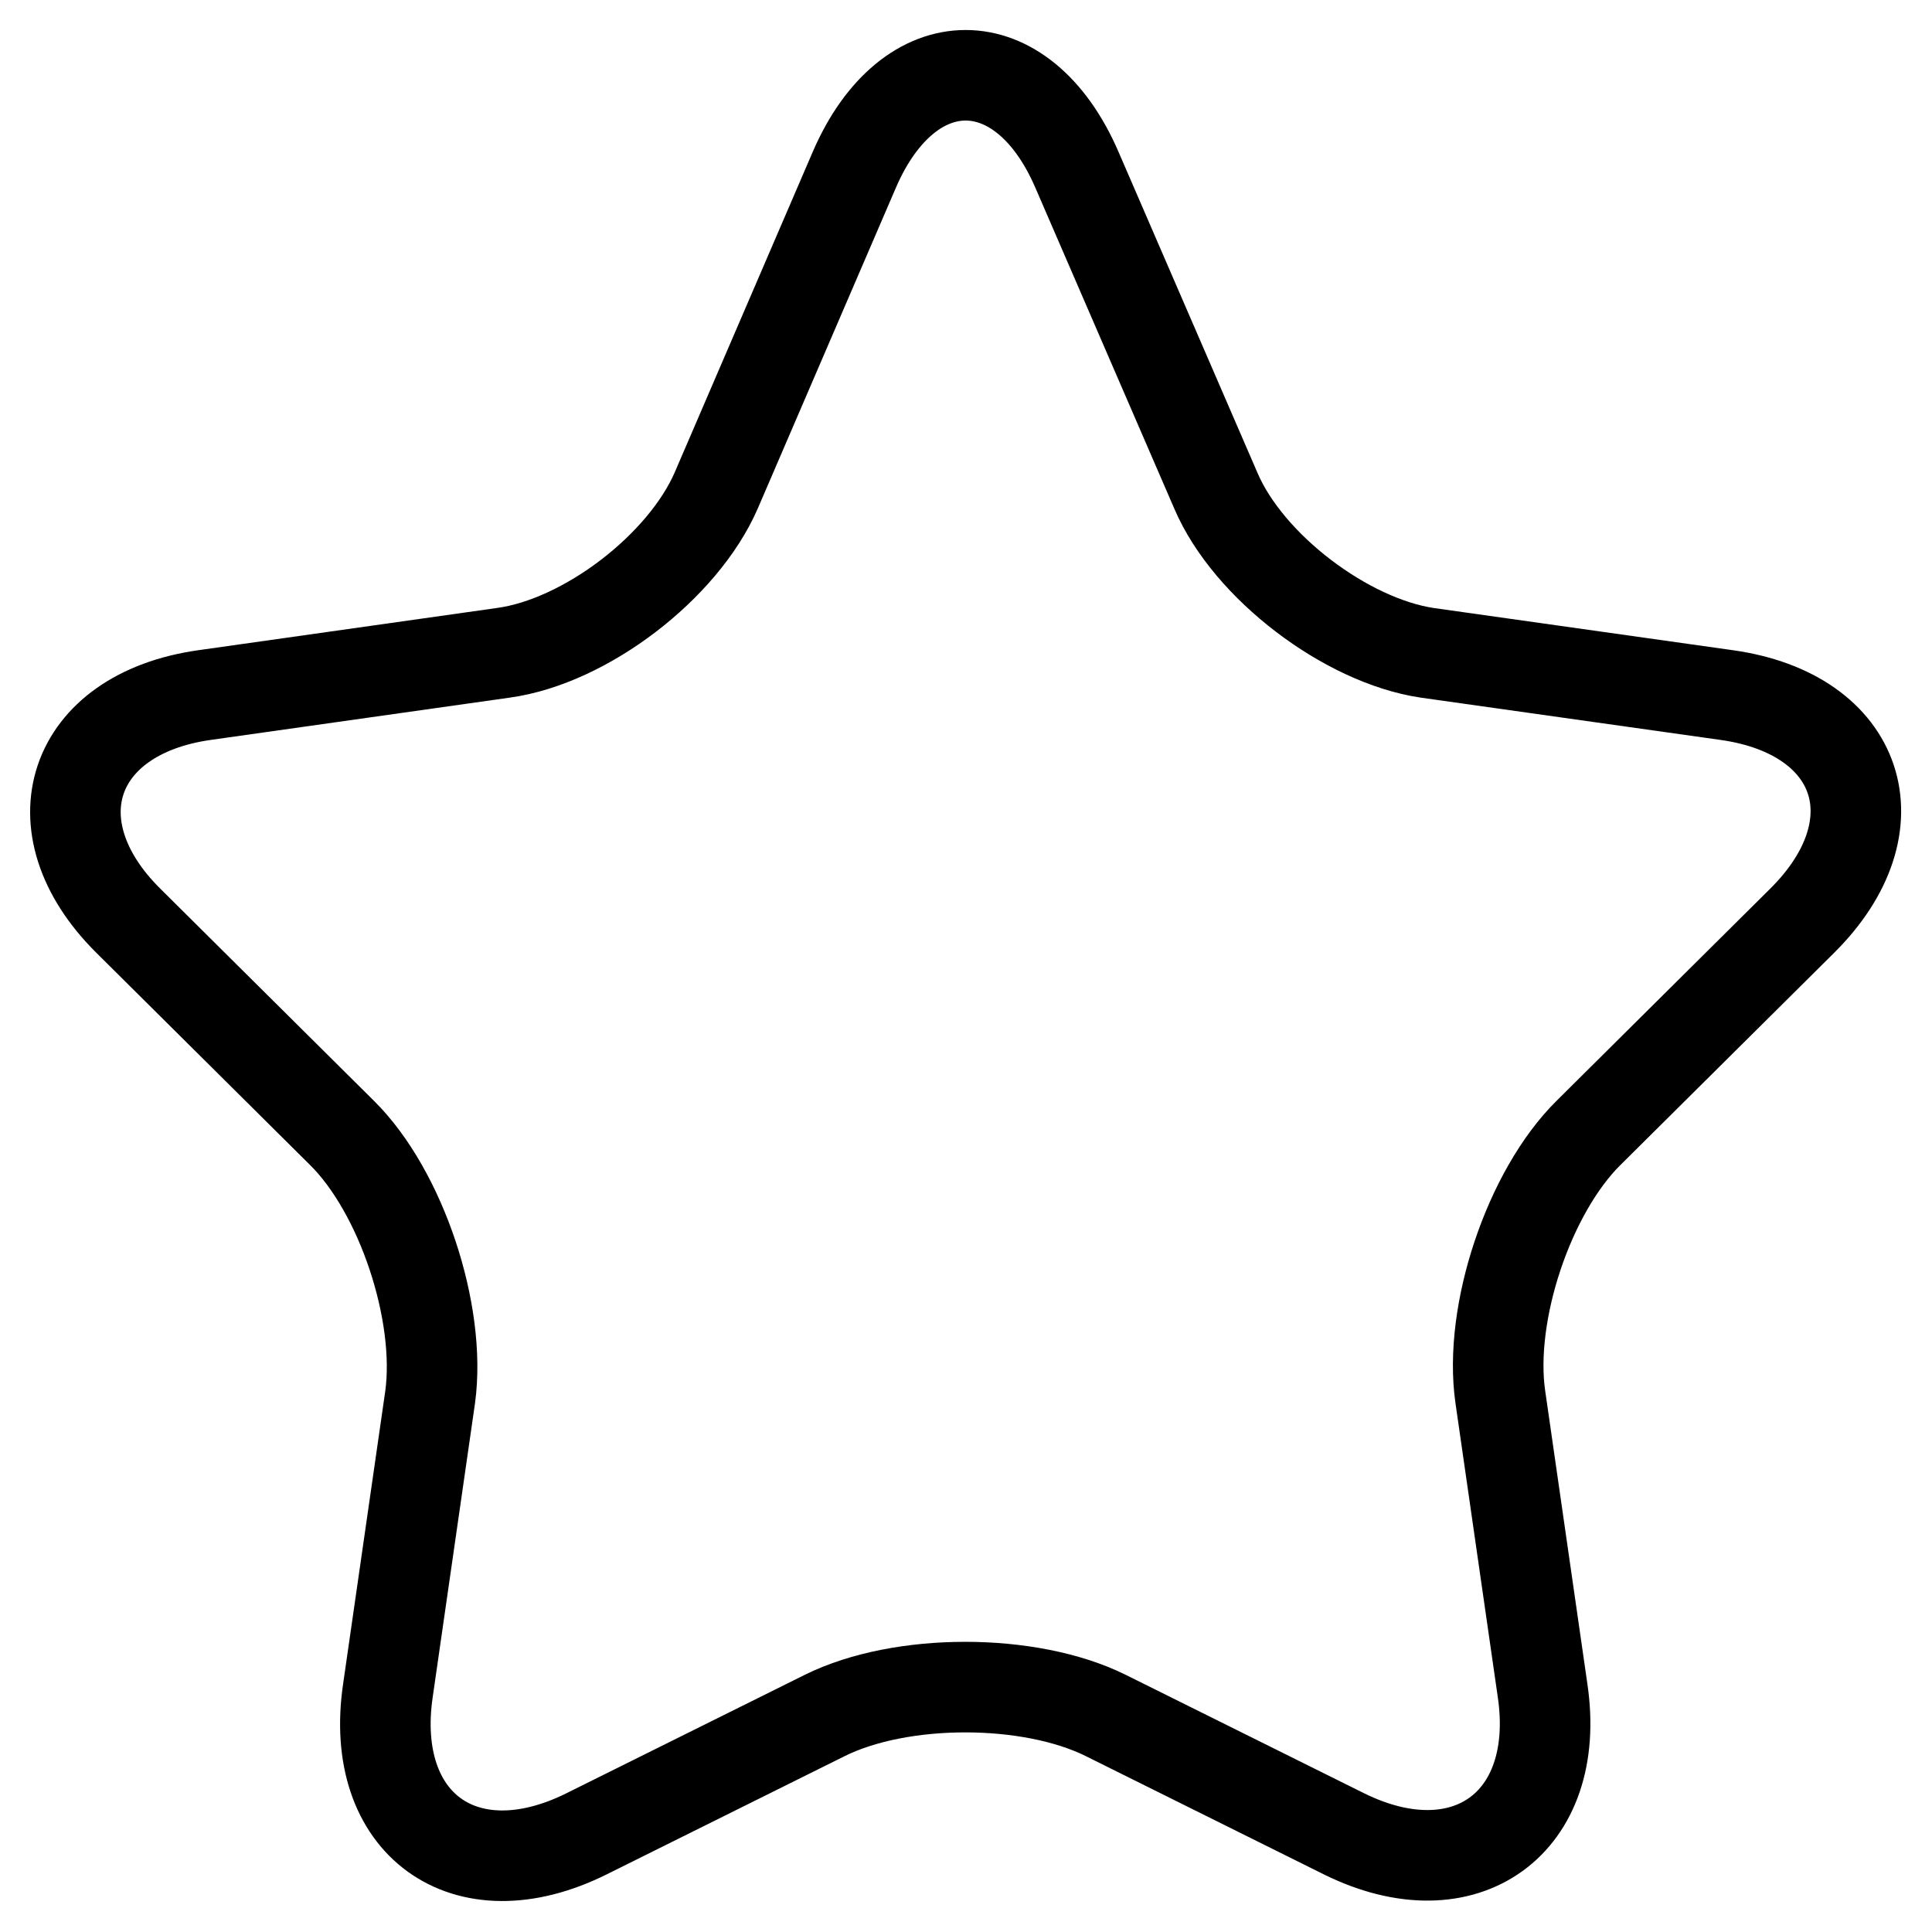
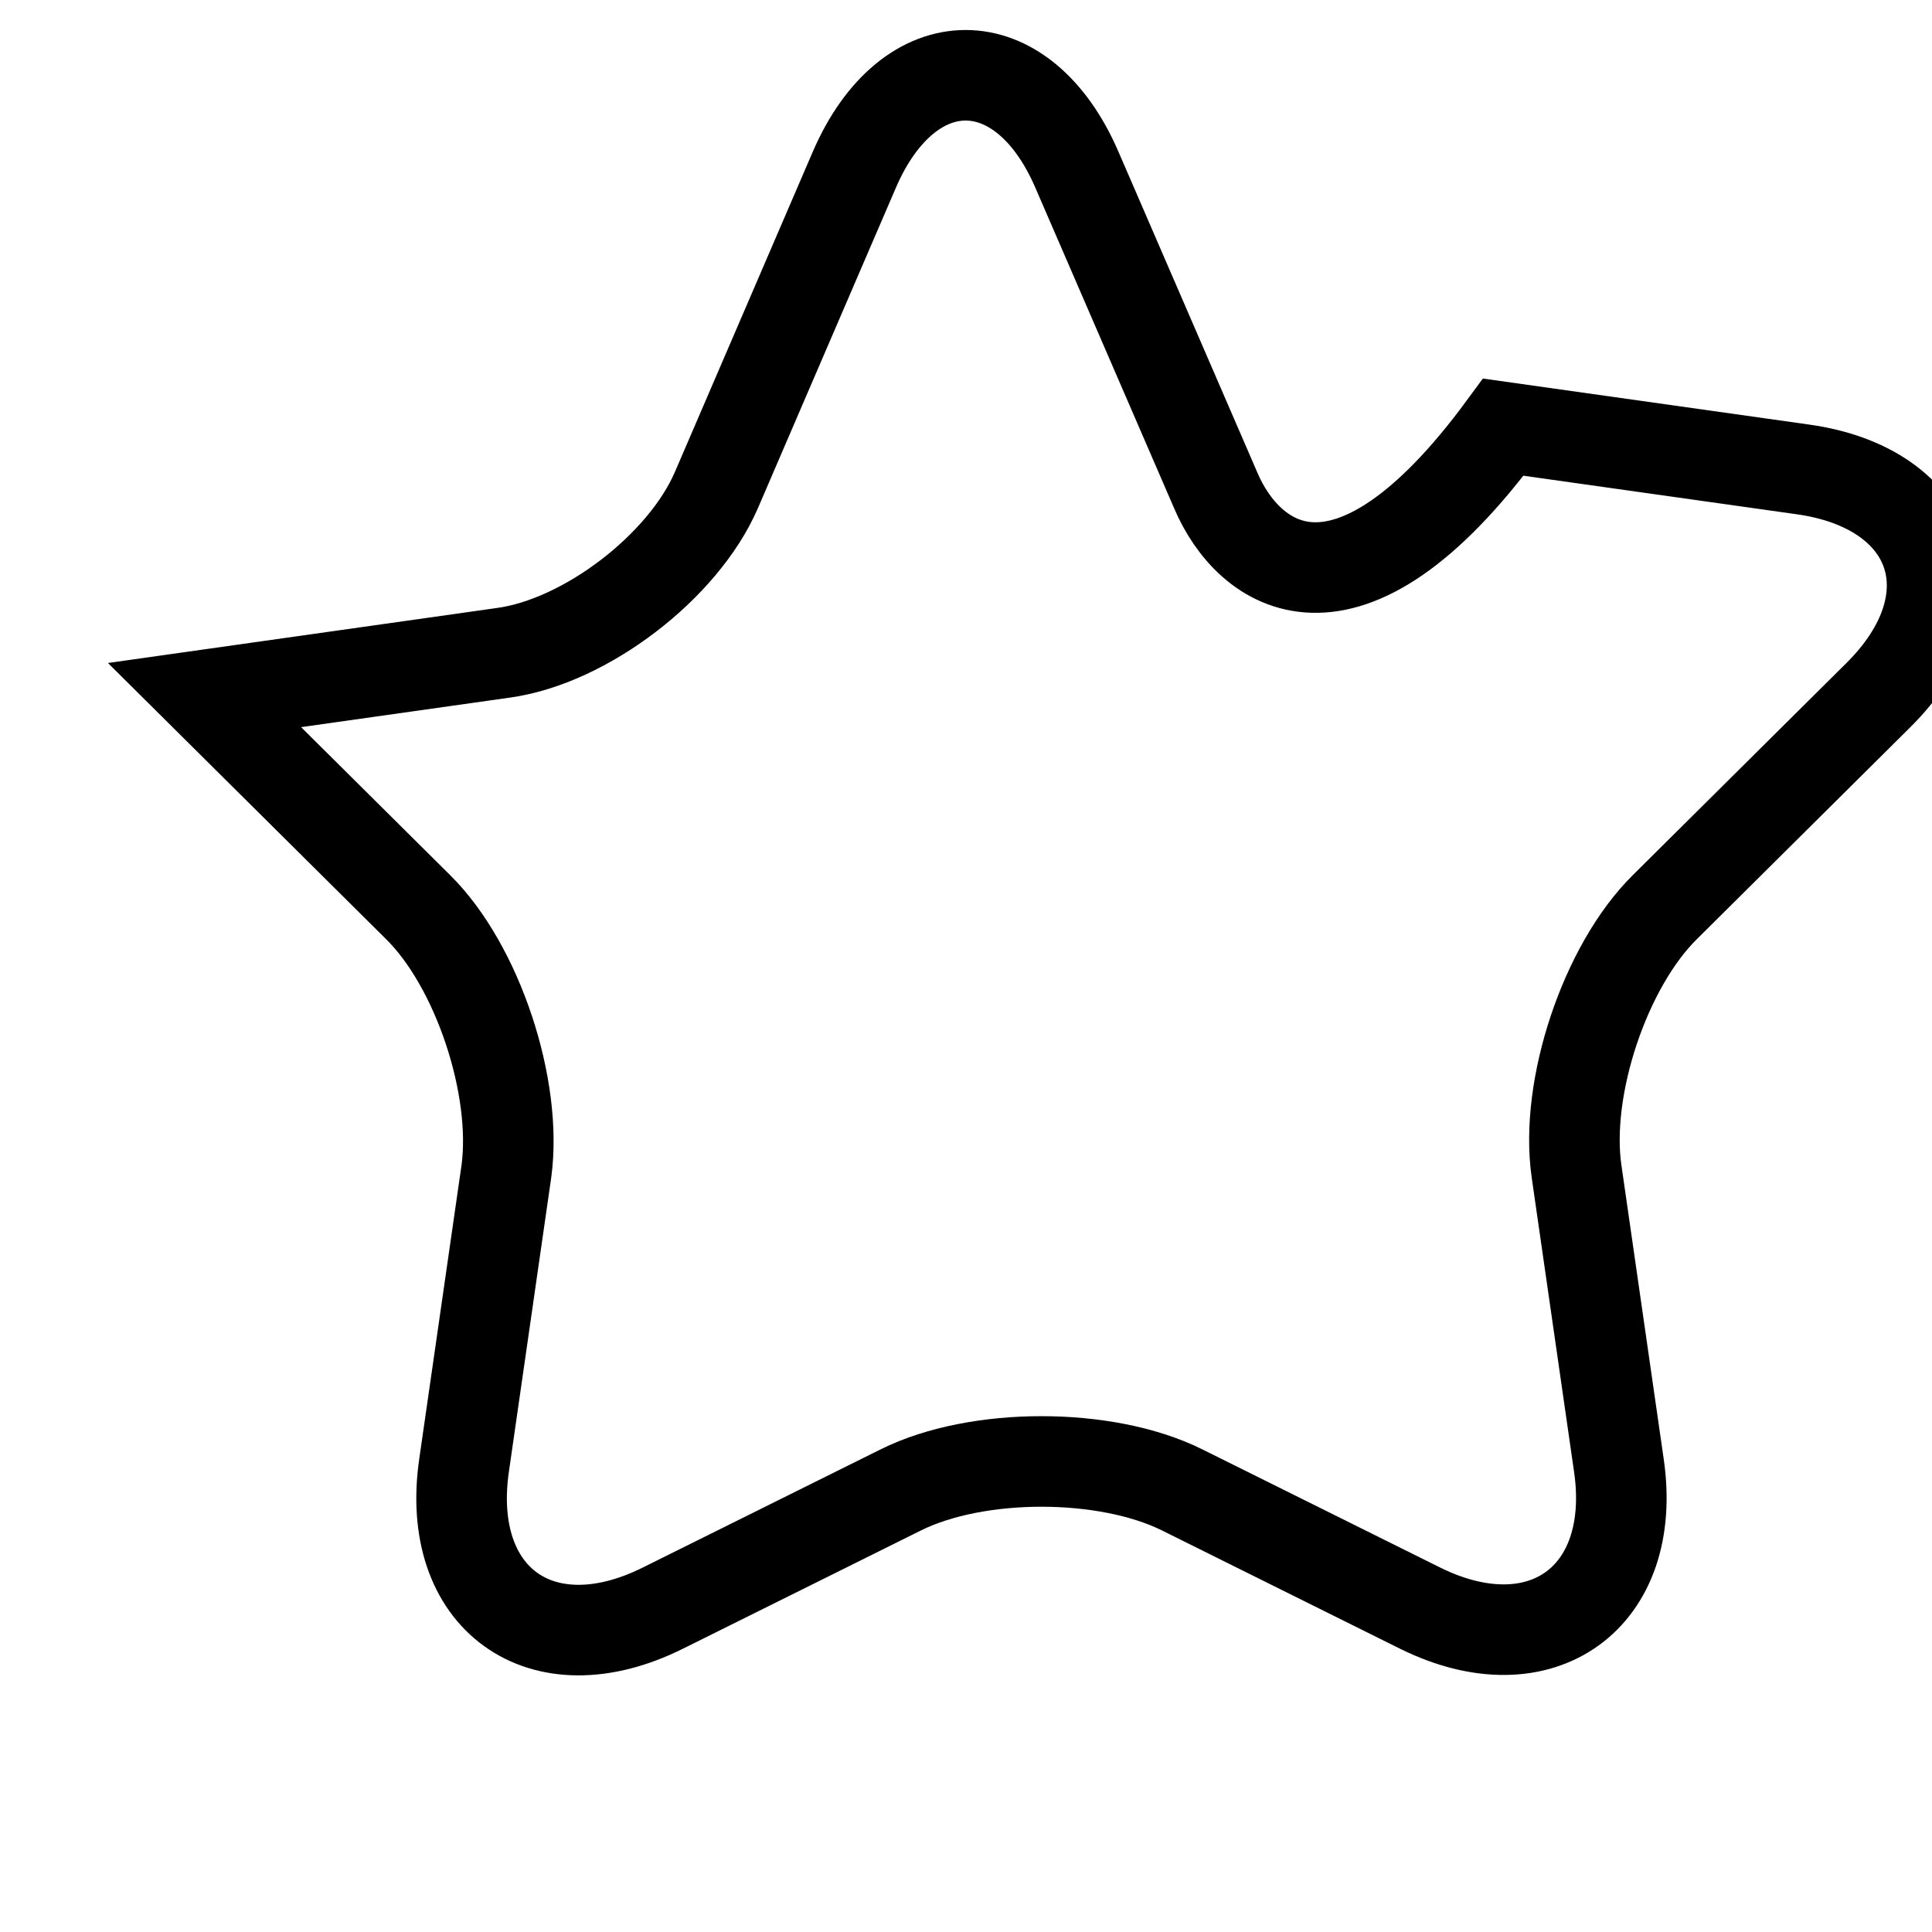
<svg xmlns="http://www.w3.org/2000/svg" version="1.1" x="0px" y="0px" viewBox="0 0 256 256" enable-background="new 0 0 256 256" xml:space="preserve">
  <g>
    <g>
-       <path stroke-width="12" fill-opacity="0" stroke="#000000" d="M161.1,65l-18.4-42.5c-7.2-16.7-22.3-16.7-29.5,0L94.9,65C90.5,75.1,77.6,85,66.7,86.5l-39.6,5.6C9.4,94.6,4.4,109.5,17,122l28.3,28.1c7.9,7.8,13.2,23.9,11.7,35l-5.6,38.9c-2.6,17.7,10.2,27,26.3,19l31.6-15.7c10.1-5,27.1-5,37.2,0l31.6,15.7c16,7.9,28.9-1.4,26.3-19l-5.6-38.9c-1.6-11.1,3.8-27.2,11.7-35l28.3-28.1c12.7-12.6,7.8-27.4-10-29.9l-39.7-5.6C178.4,84.9,165.4,75.1,161.1,65z" />
+       <path stroke-width="12" fill-opacity="0" stroke="#000000" d="M161.1,65l-18.4-42.5c-7.2-16.7-22.3-16.7-29.5,0L94.9,65C90.5,75.1,77.6,85,66.7,86.5l-39.6,5.6l28.3,28.1c7.9,7.8,13.2,23.9,11.7,35l-5.6,38.9c-2.6,17.7,10.2,27,26.3,19l31.6-15.7c10.1-5,27.1-5,37.2,0l31.6,15.7c16,7.9,28.9-1.4,26.3-19l-5.6-38.9c-1.6-11.1,3.8-27.2,11.7-35l28.3-28.1c12.7-12.6,7.8-27.4-10-29.9l-39.7-5.6C178.4,84.9,165.4,75.1,161.1,65z" />
    </g>
  </g>
</svg>